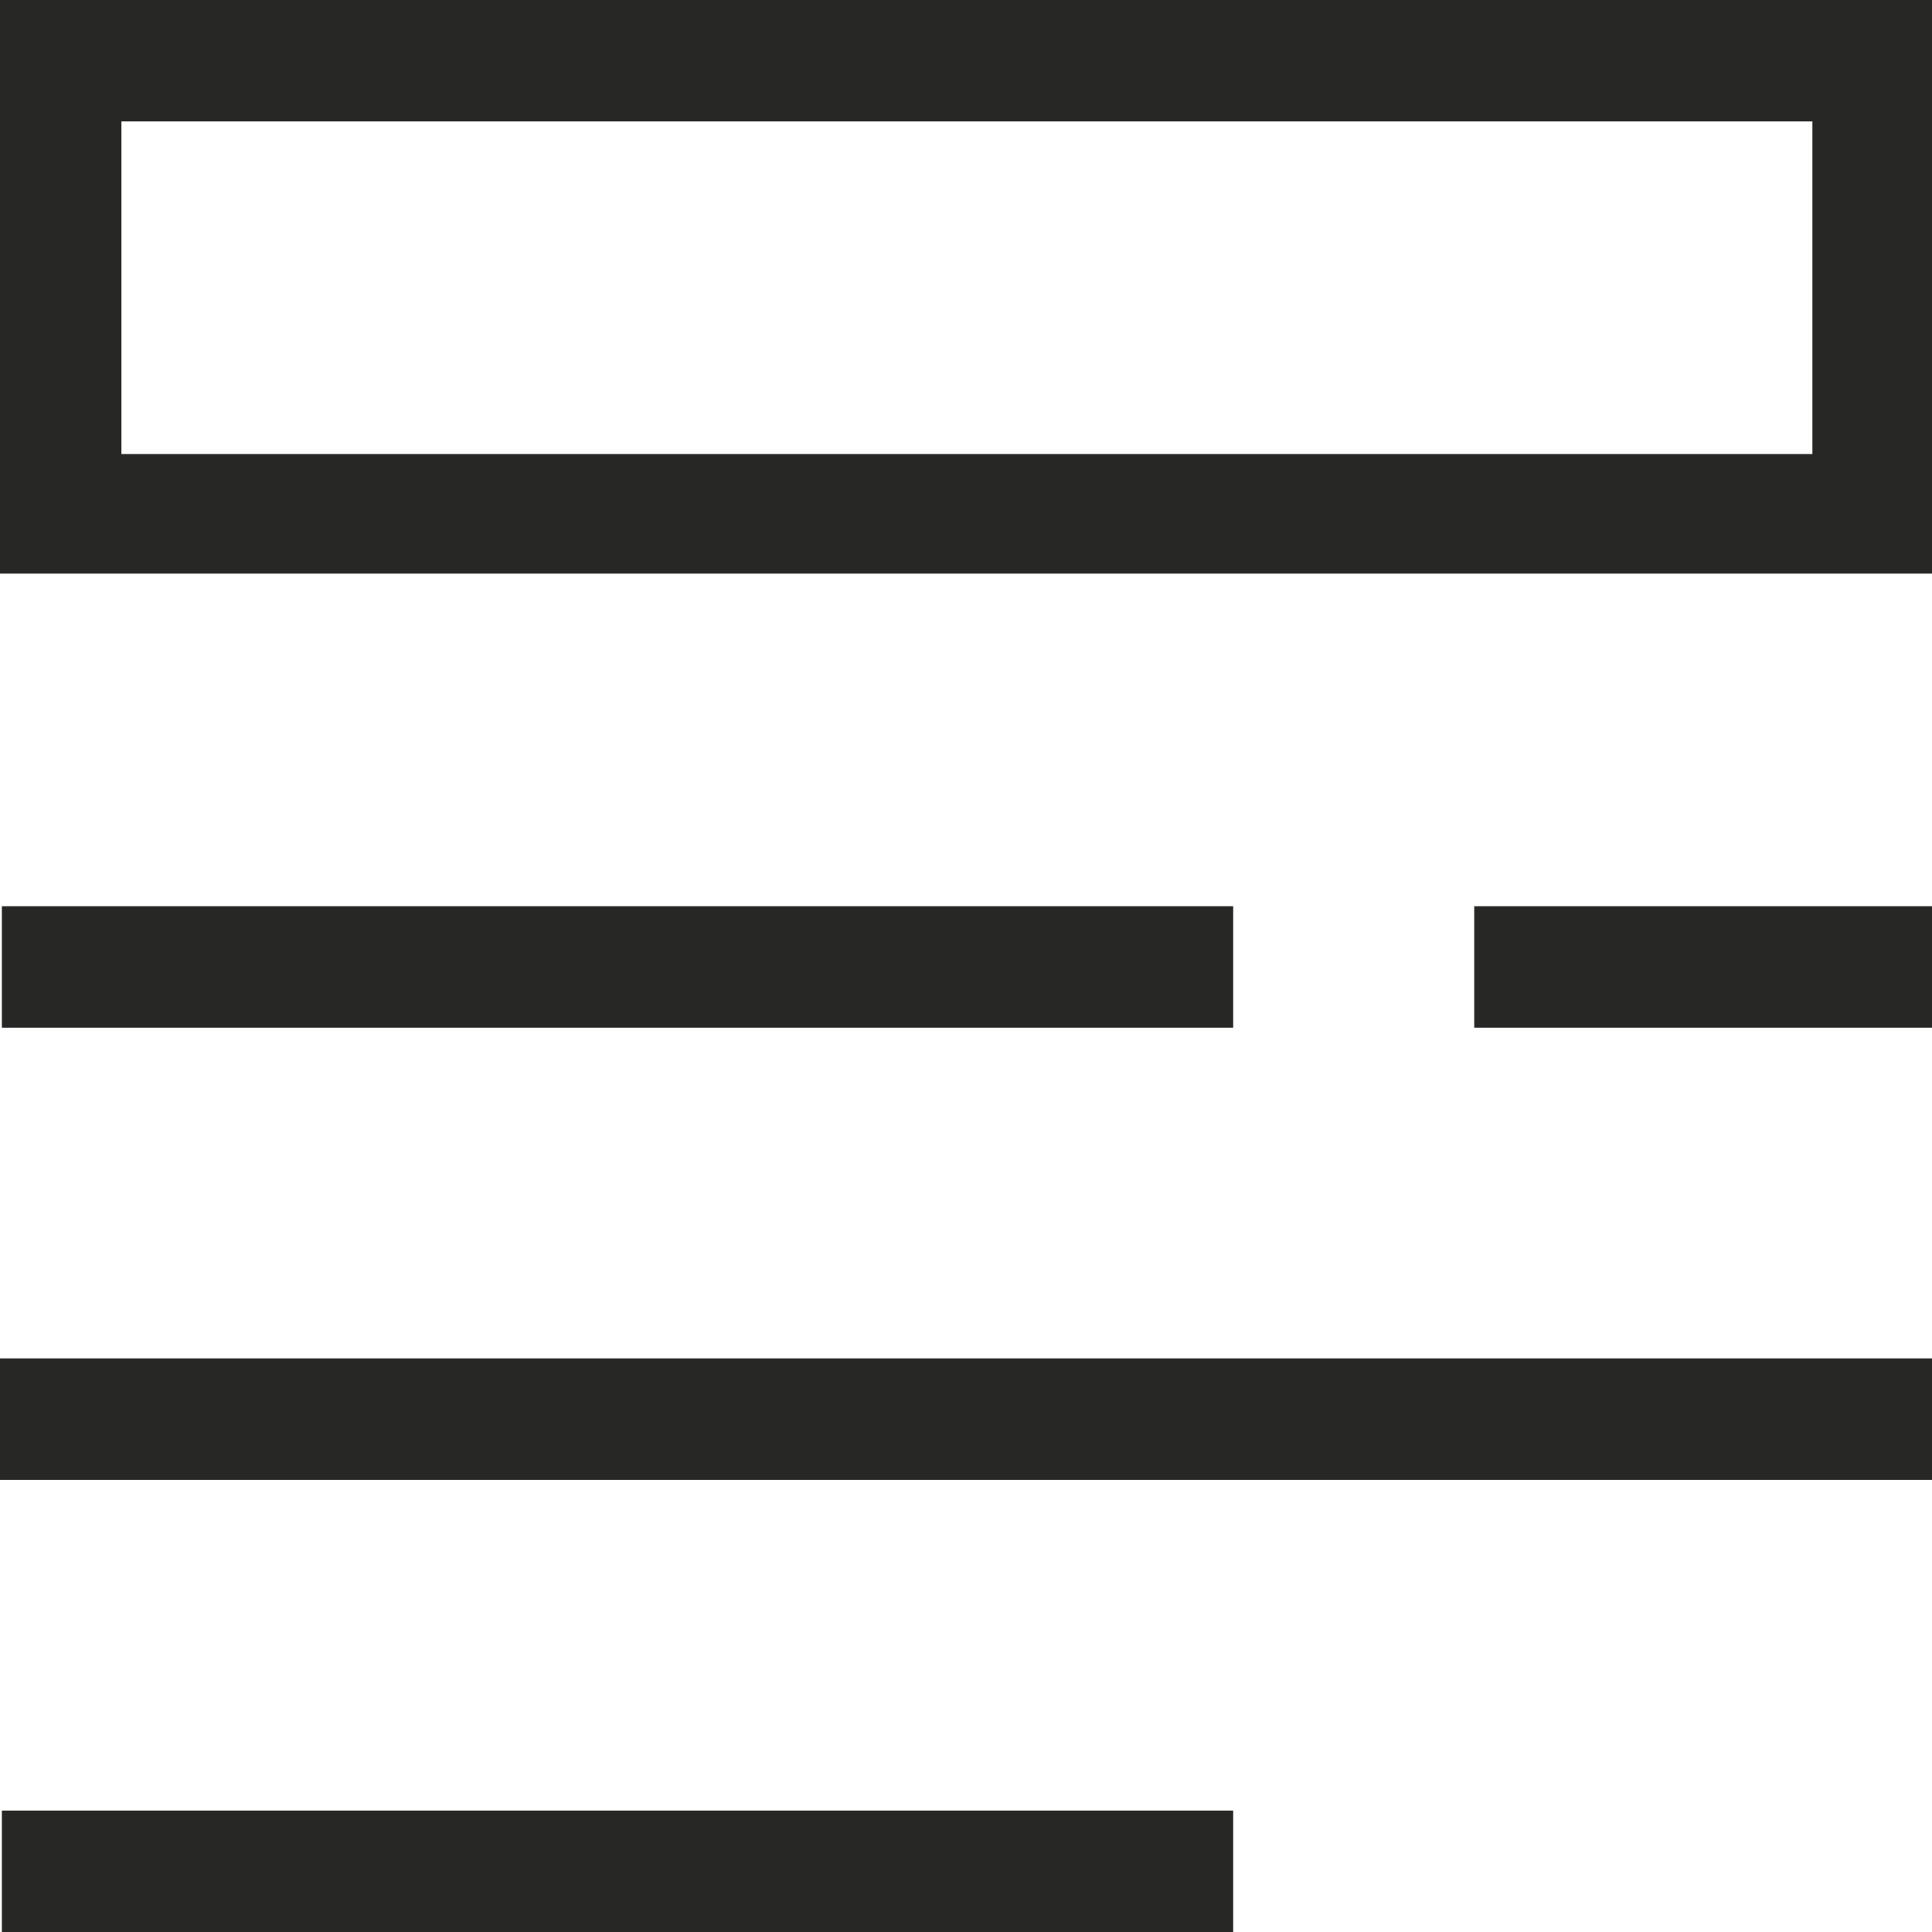
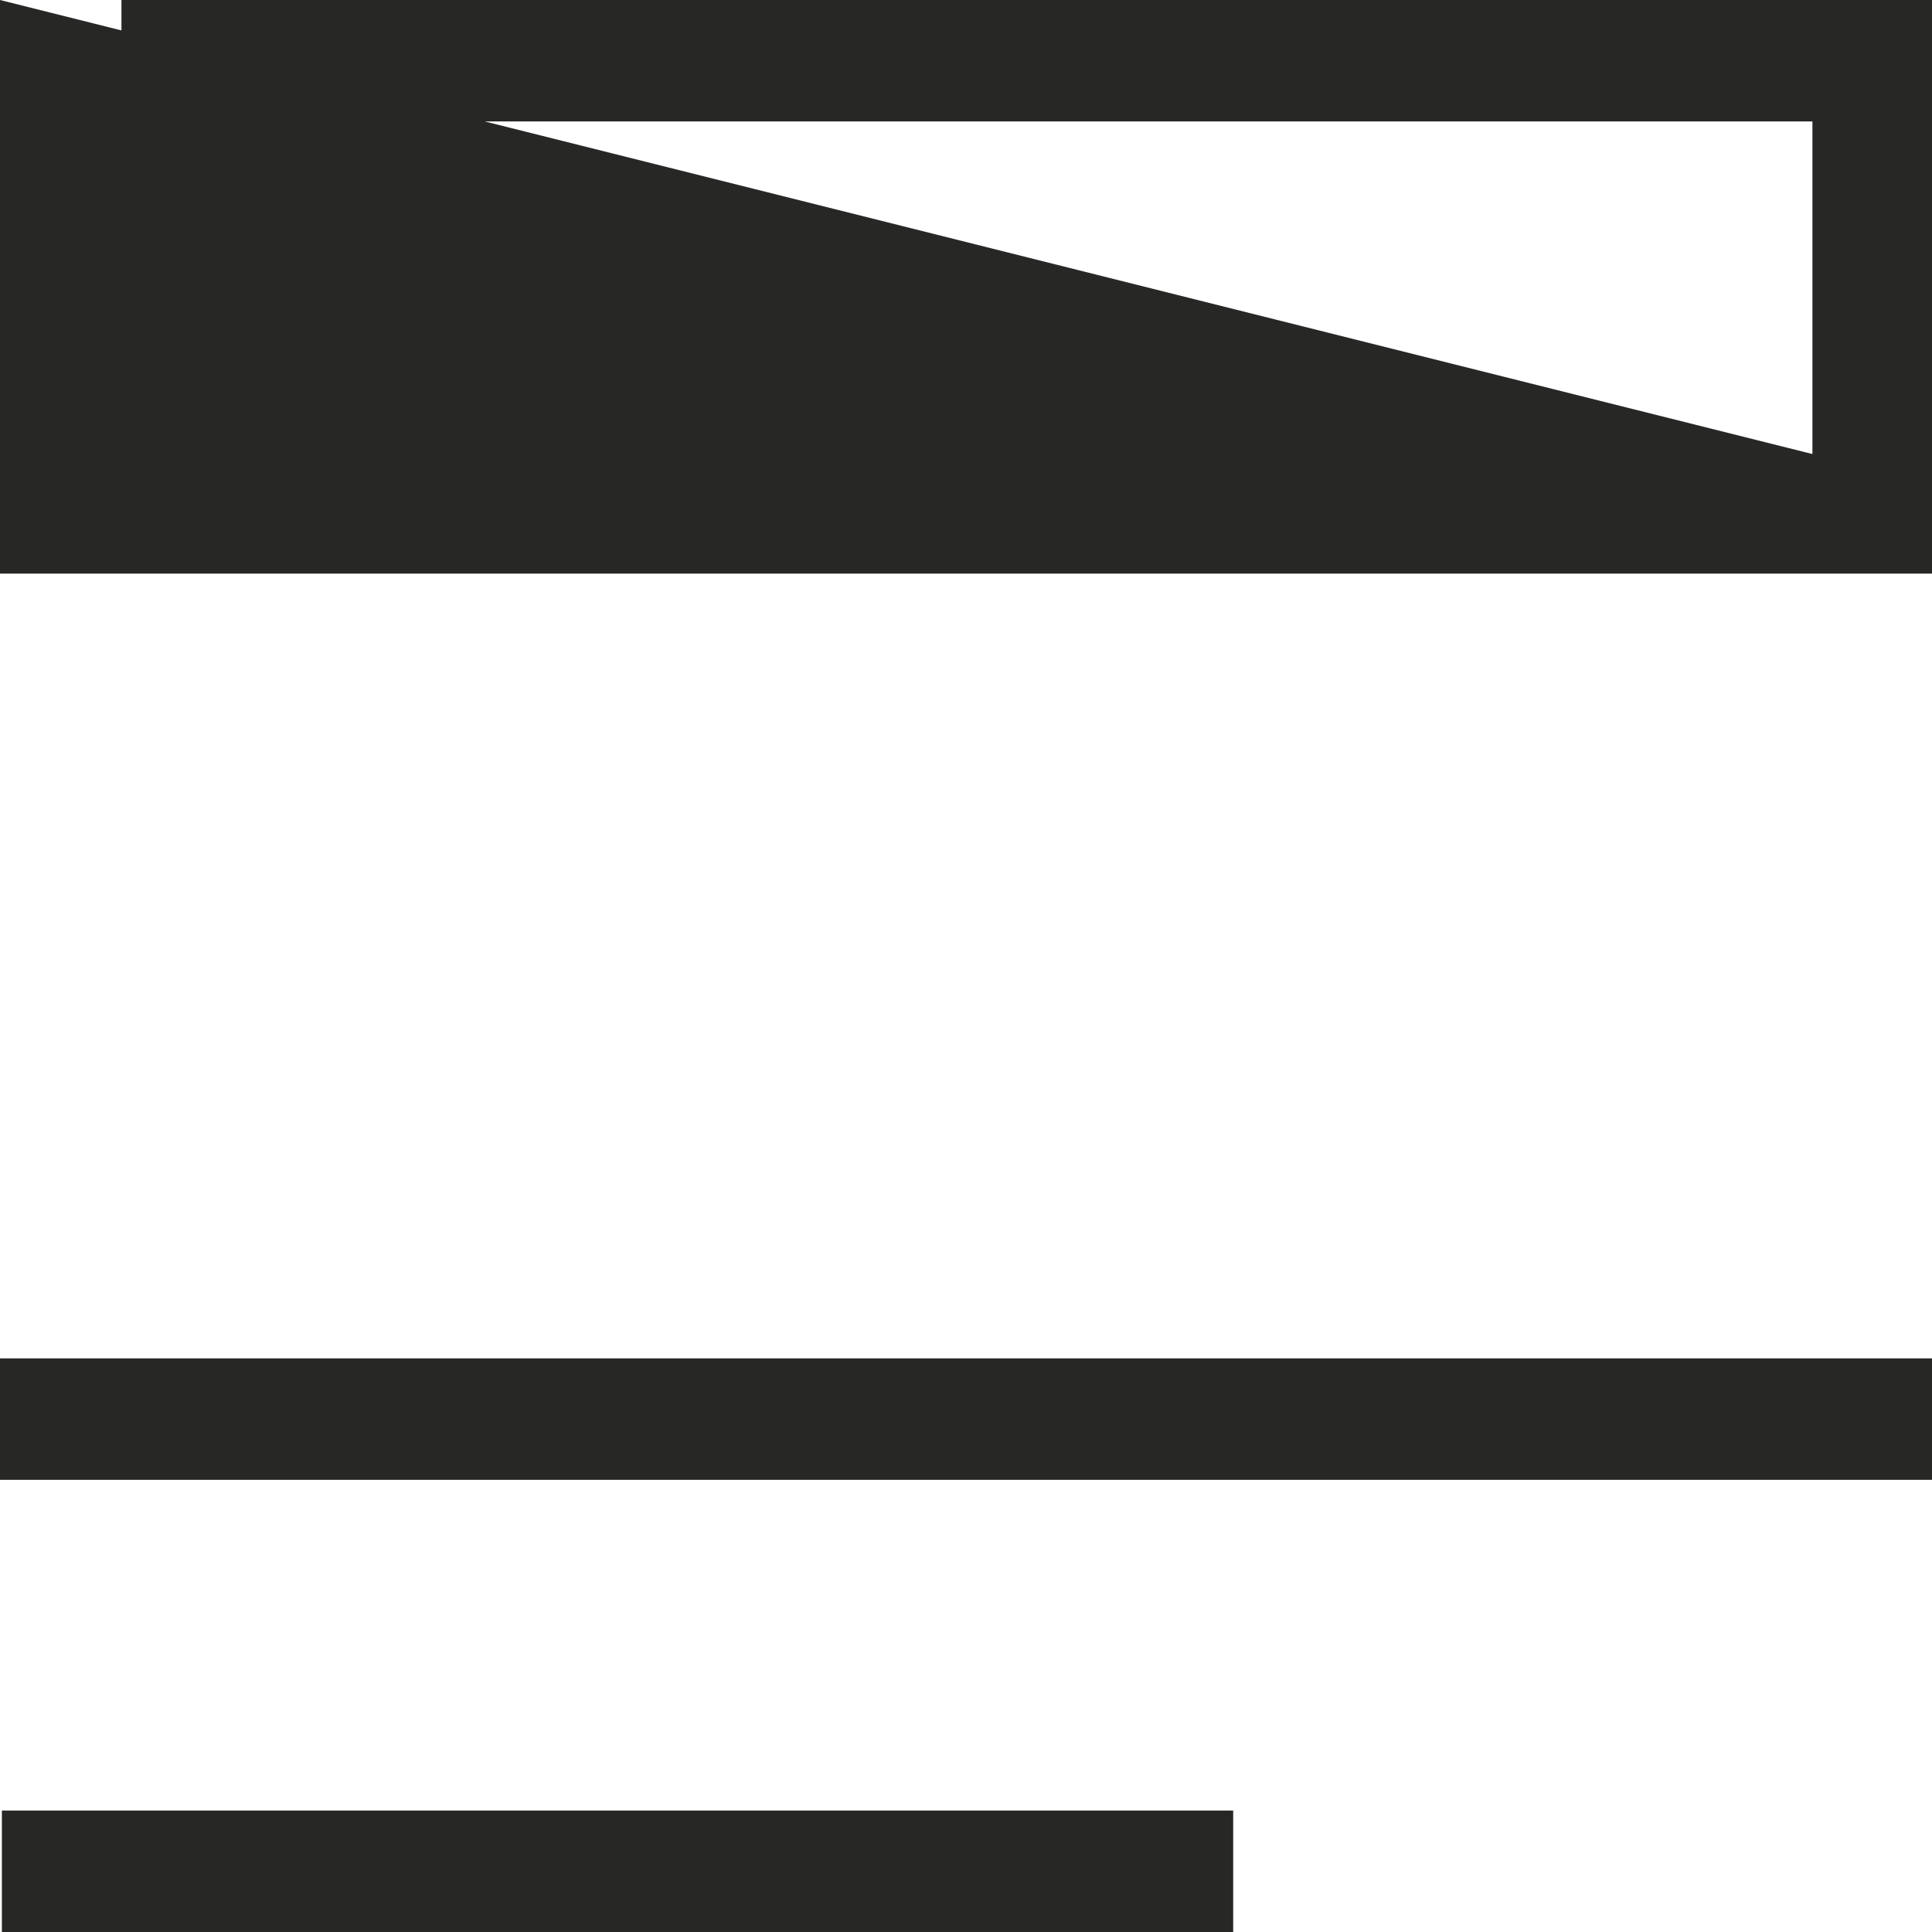
<svg xmlns="http://www.w3.org/2000/svg" version="1.1" id="Layer_1" x="0px" y="0px" viewBox="0 0 103.4 103.4" style="enable-background:new 0 0 103.4 103.4;" xml:space="preserve">
  <style type="text/css">
	.st0{fill:#272726;}
</style>
  <g>
-     <path class="st0" d="M0,0v30.7h103.4V0H0z M96.9,24.3H6.5V6.5h90.5V24.3z" />
+     <path class="st0" d="M0,0v30.7h103.4V0H0z H6.5V6.5h90.5V24.3z" />
    <rect y="72.7" class="st0" width="103.4" height="6.5" />
-     <rect x="0.1" y="48.5" class="st0" width="65.9" height="6.5" />
-     <rect x="78.9" y="48.5" class="st0" width="24.5" height="6.5" />
    <rect x="0.1" y="96.9" class="st0" width="65.9" height="6.5" />
  </g>
</svg>